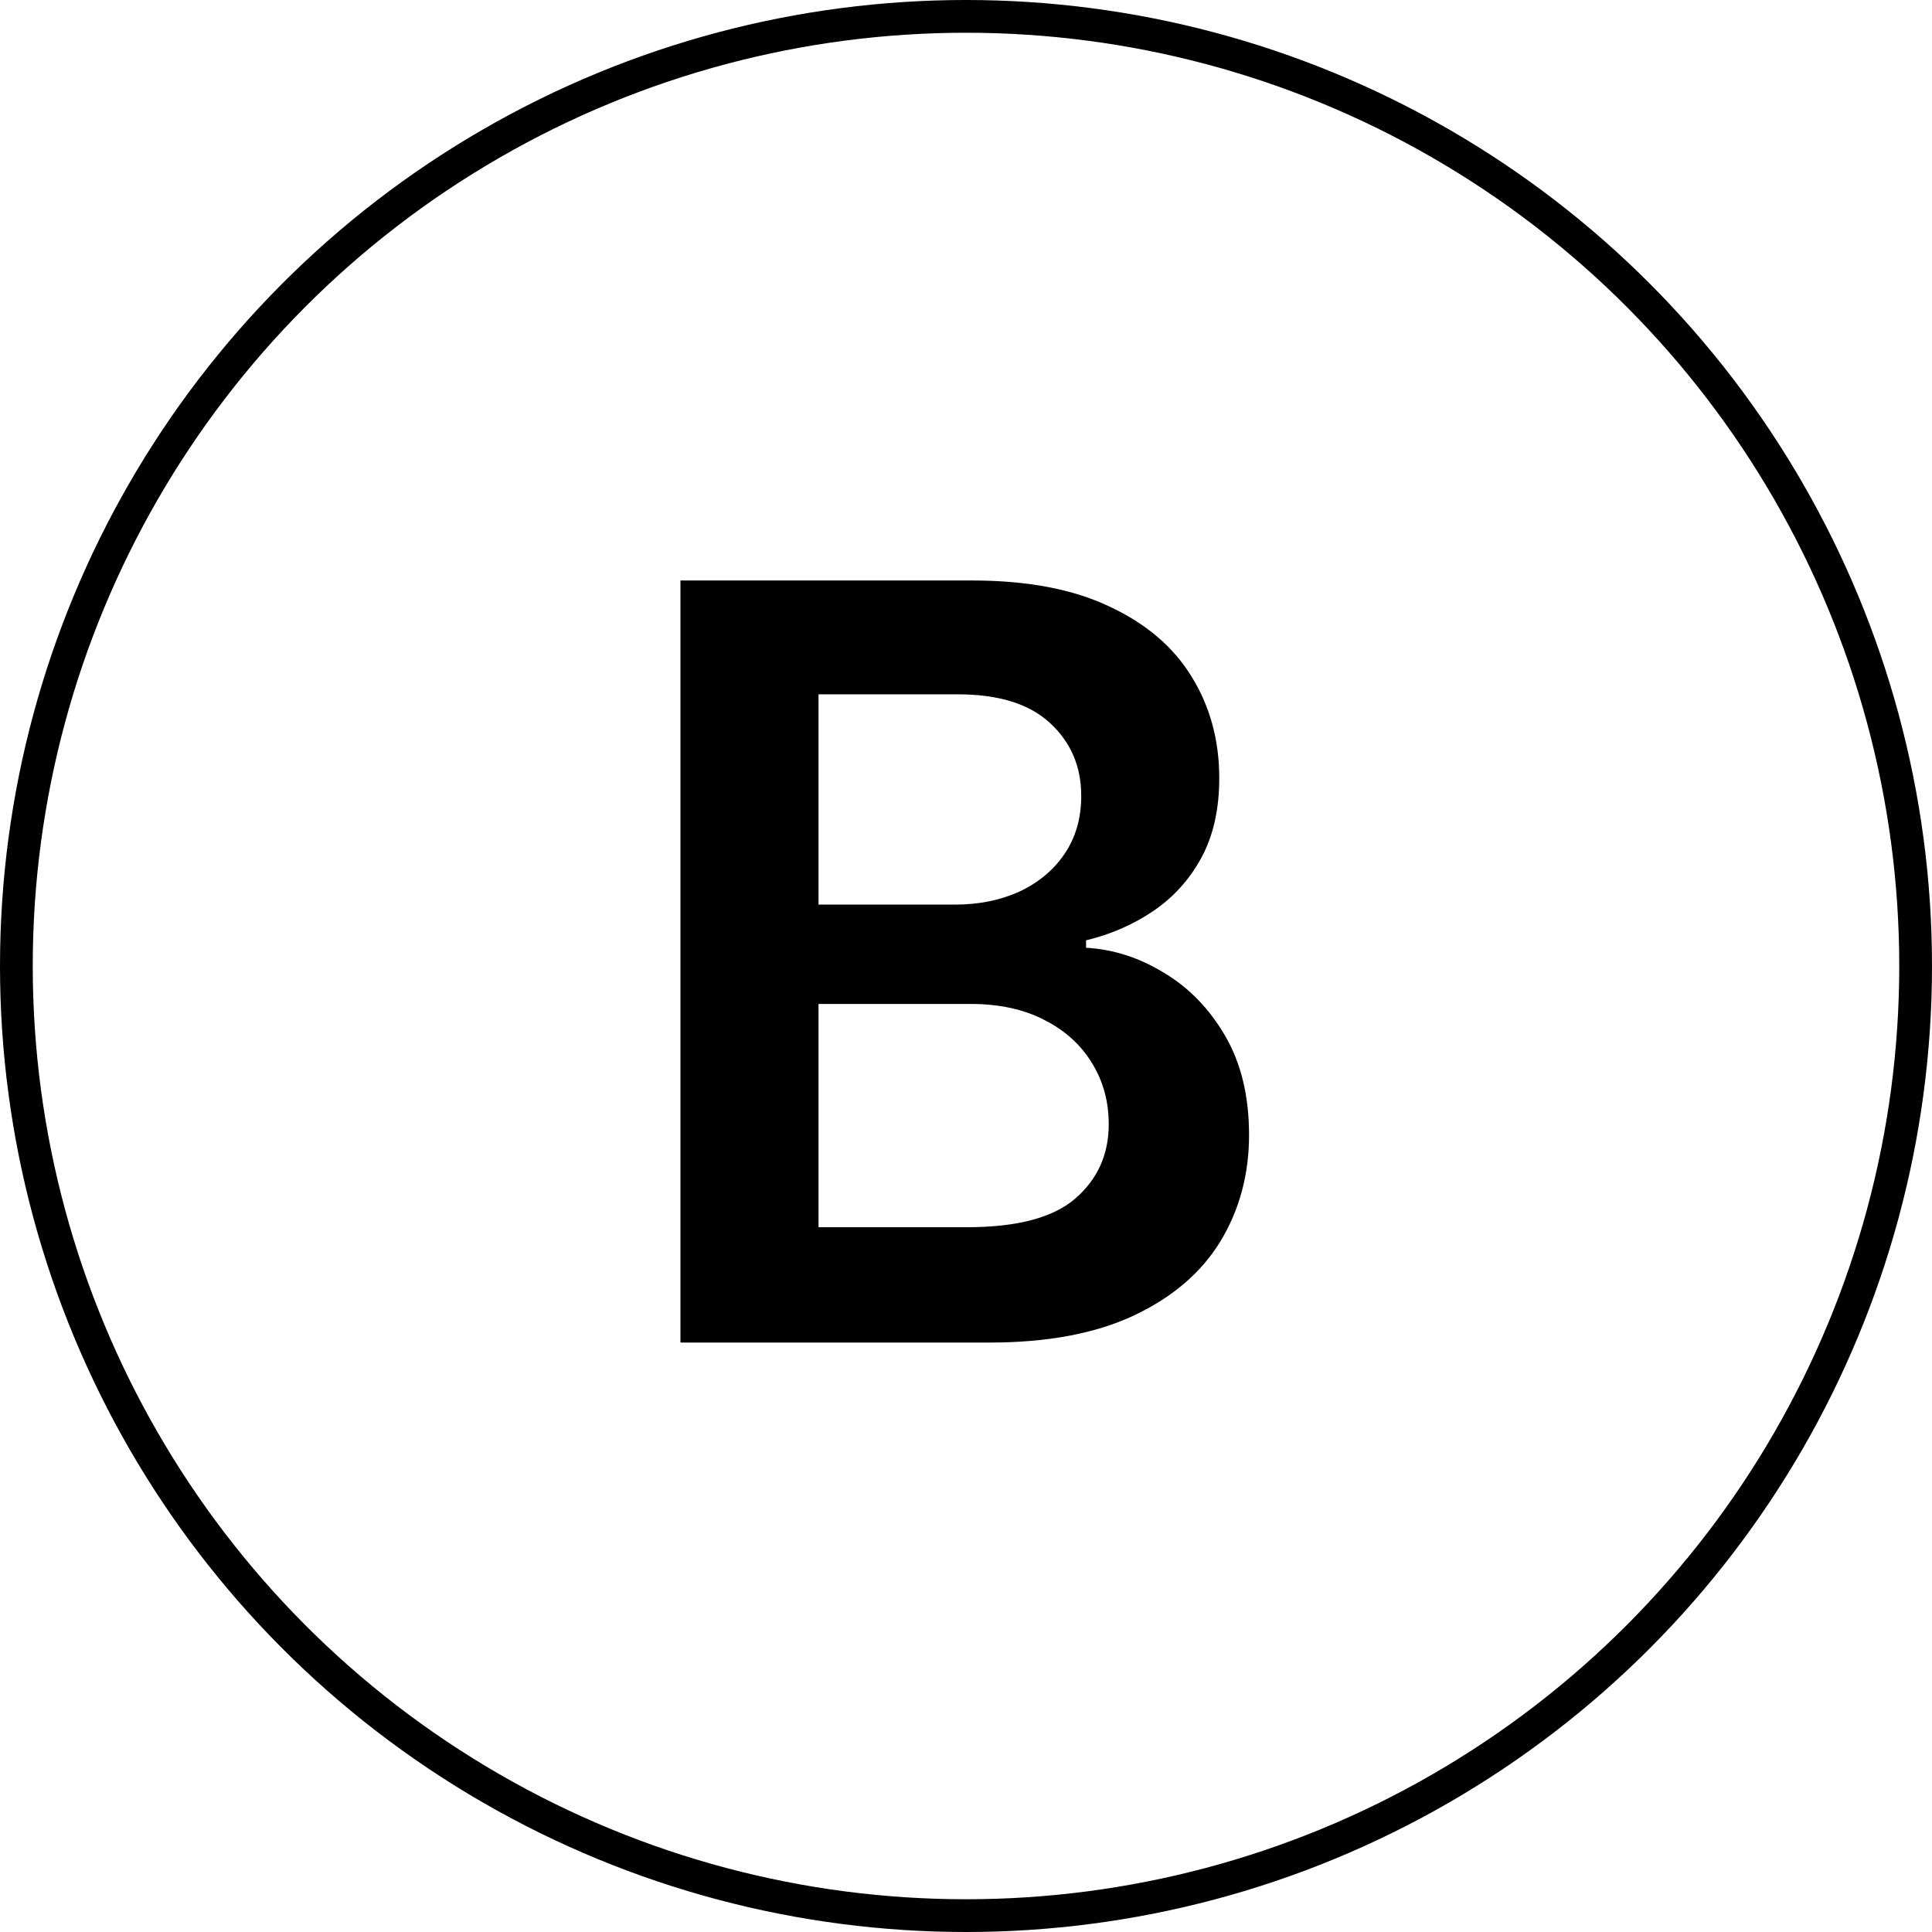
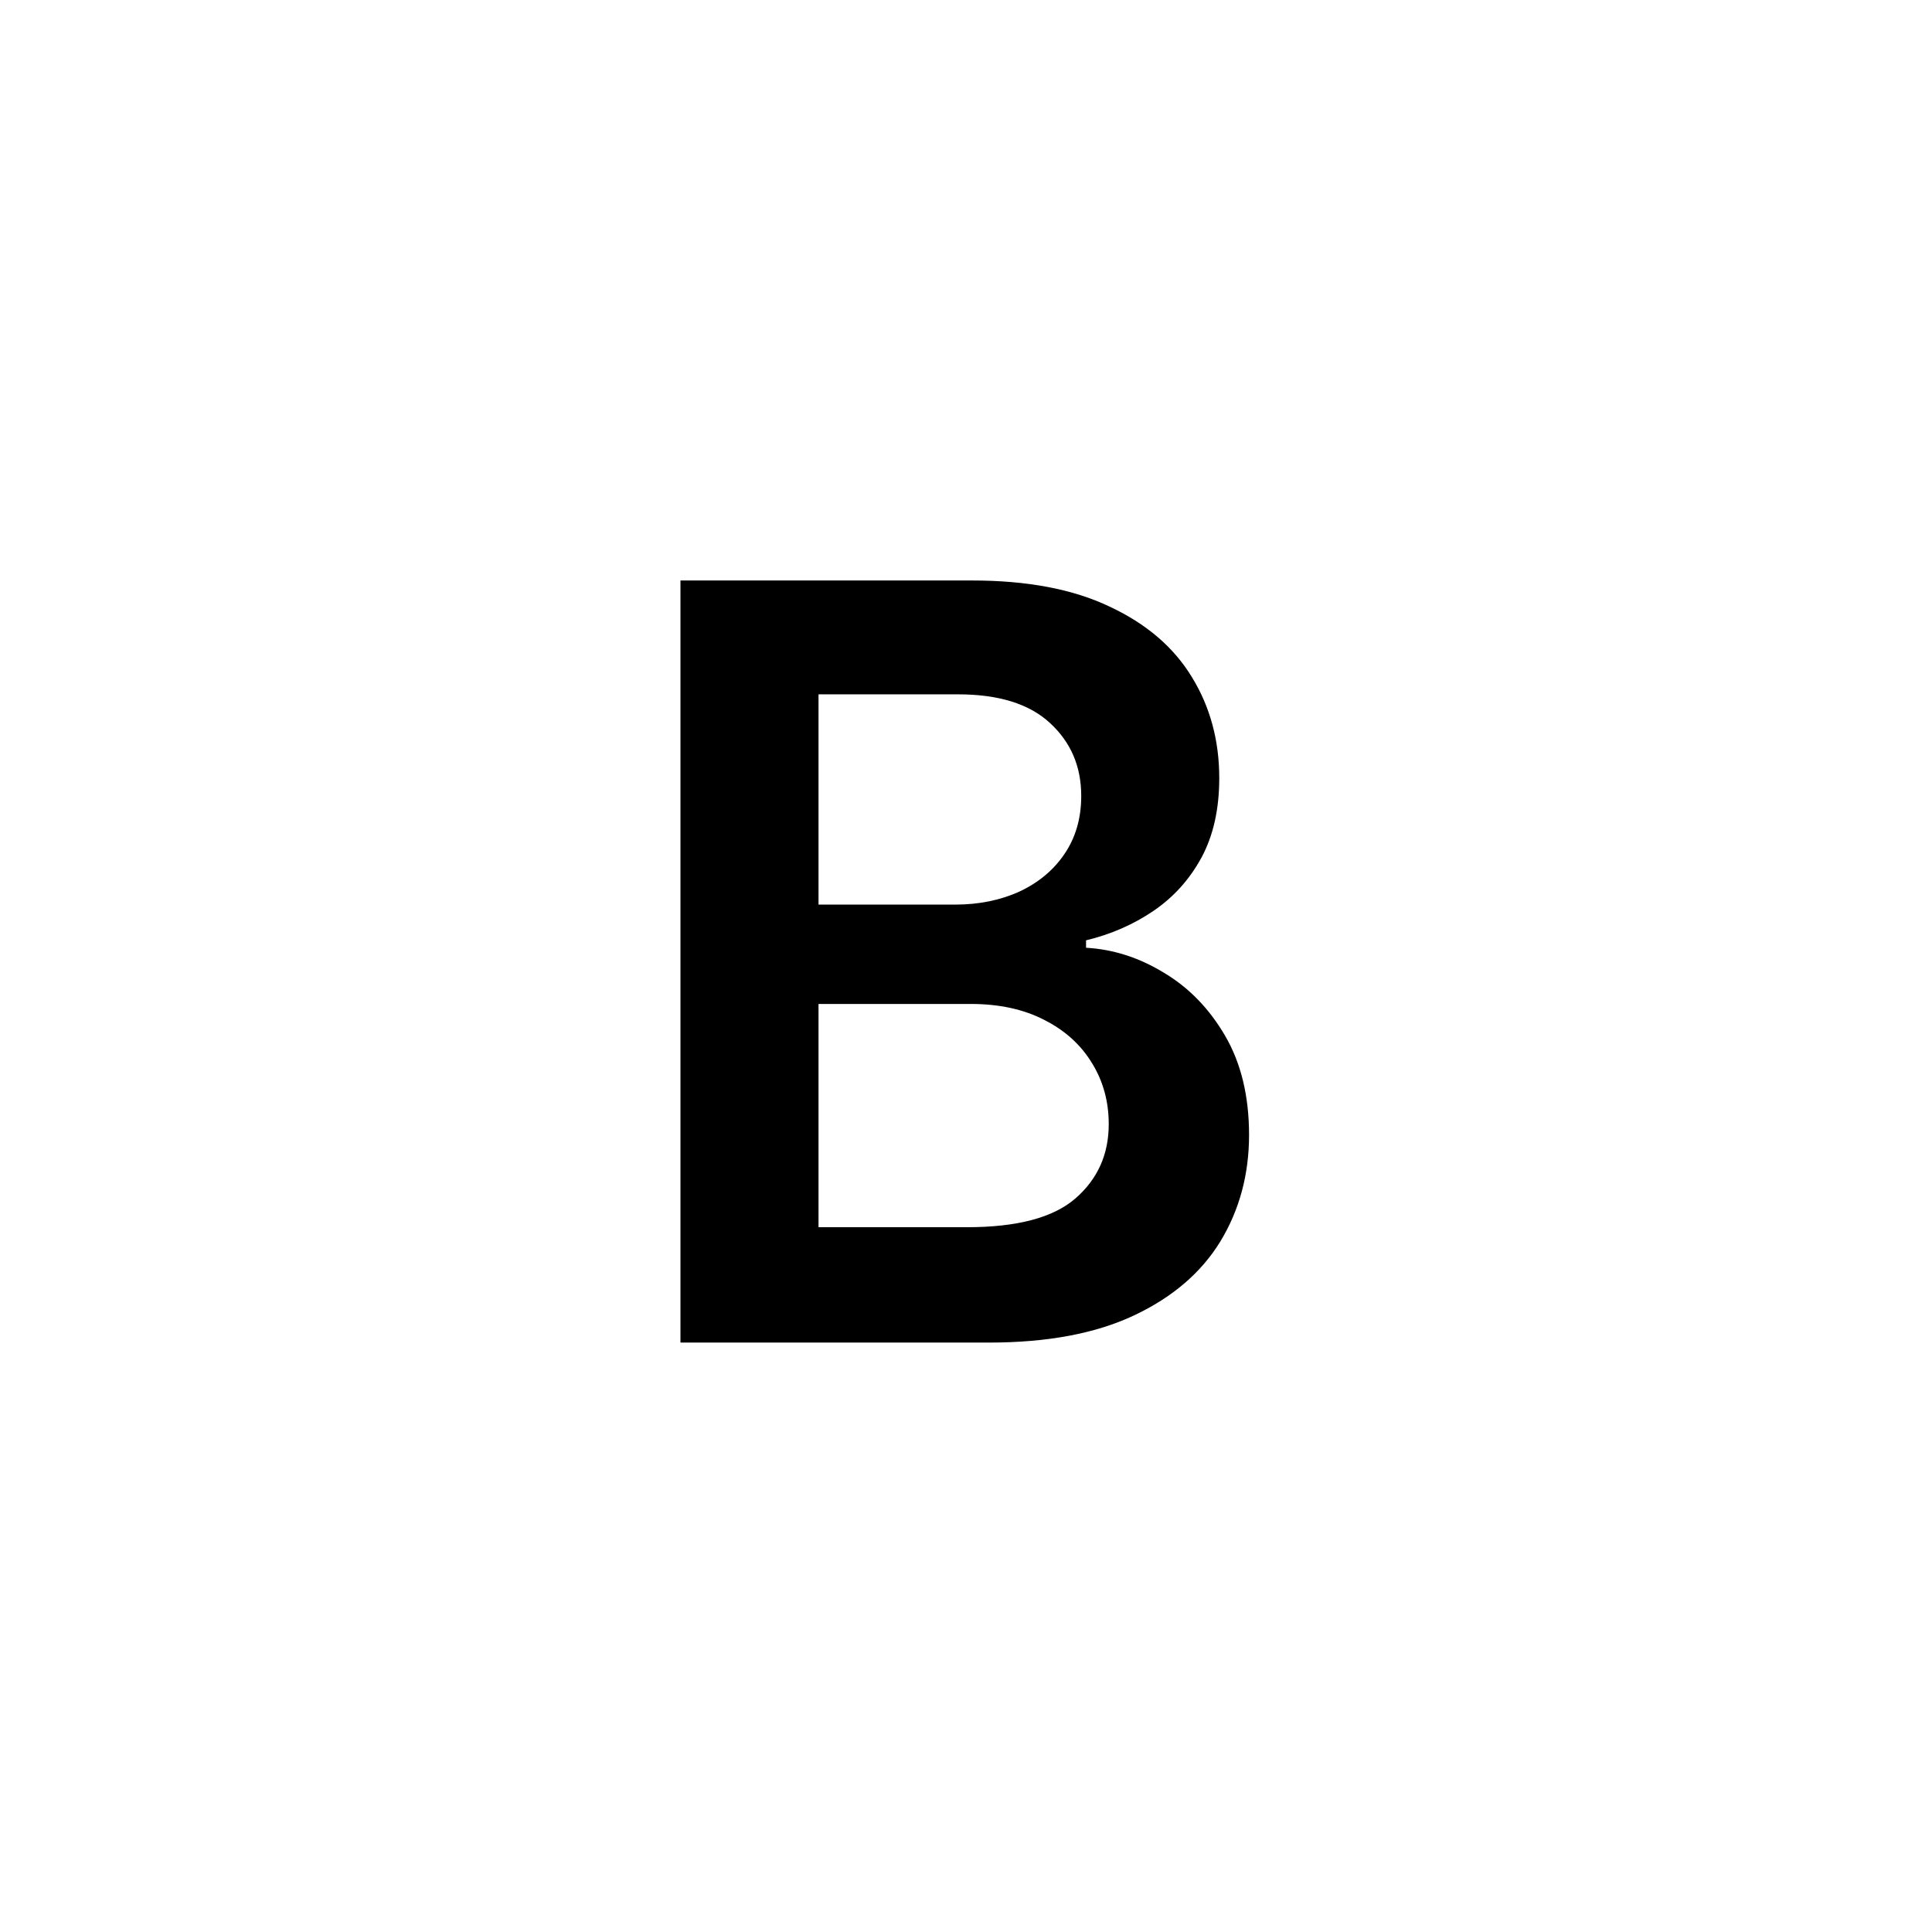
<svg xmlns="http://www.w3.org/2000/svg" width="59" height="59" viewBox="0 0 59 59" fill="none">
-   <circle cx="29.5" cy="29.5" r="29" stroke="black" />
  <path d="M20.78 41V17.727H29.689C31.371 17.727 32.769 17.992 33.882 18.523C35.003 19.046 35.84 19.761 36.394 20.671C36.954 21.579 37.234 22.61 37.234 23.761C37.234 24.708 37.053 25.519 36.689 26.193C36.325 26.86 35.837 27.401 35.223 27.818C34.609 28.235 33.924 28.534 33.166 28.716V28.943C33.992 28.989 34.784 29.242 35.541 29.704C36.306 30.159 36.931 30.803 37.416 31.636C37.901 32.47 38.144 33.477 38.144 34.659C38.144 35.864 37.852 36.947 37.269 37.909C36.685 38.864 35.806 39.617 34.632 40.17C33.458 40.724 31.981 41 30.2 41H20.78ZM24.996 37.477H29.53C31.06 37.477 32.162 37.186 32.837 36.602C33.519 36.011 33.859 35.254 33.859 34.33C33.859 33.64 33.689 33.019 33.348 32.466C33.007 31.905 32.522 31.466 31.893 31.148C31.265 30.822 30.515 30.659 29.643 30.659H24.996V37.477ZM24.996 27.625H29.166C29.893 27.625 30.549 27.492 31.132 27.227C31.715 26.954 32.174 26.572 32.507 26.079C32.848 25.579 33.019 24.989 33.019 24.307C33.019 23.405 32.7 22.663 32.064 22.079C31.435 21.496 30.5 21.204 29.257 21.204H24.996V27.625Z" fill="black" />
</svg>